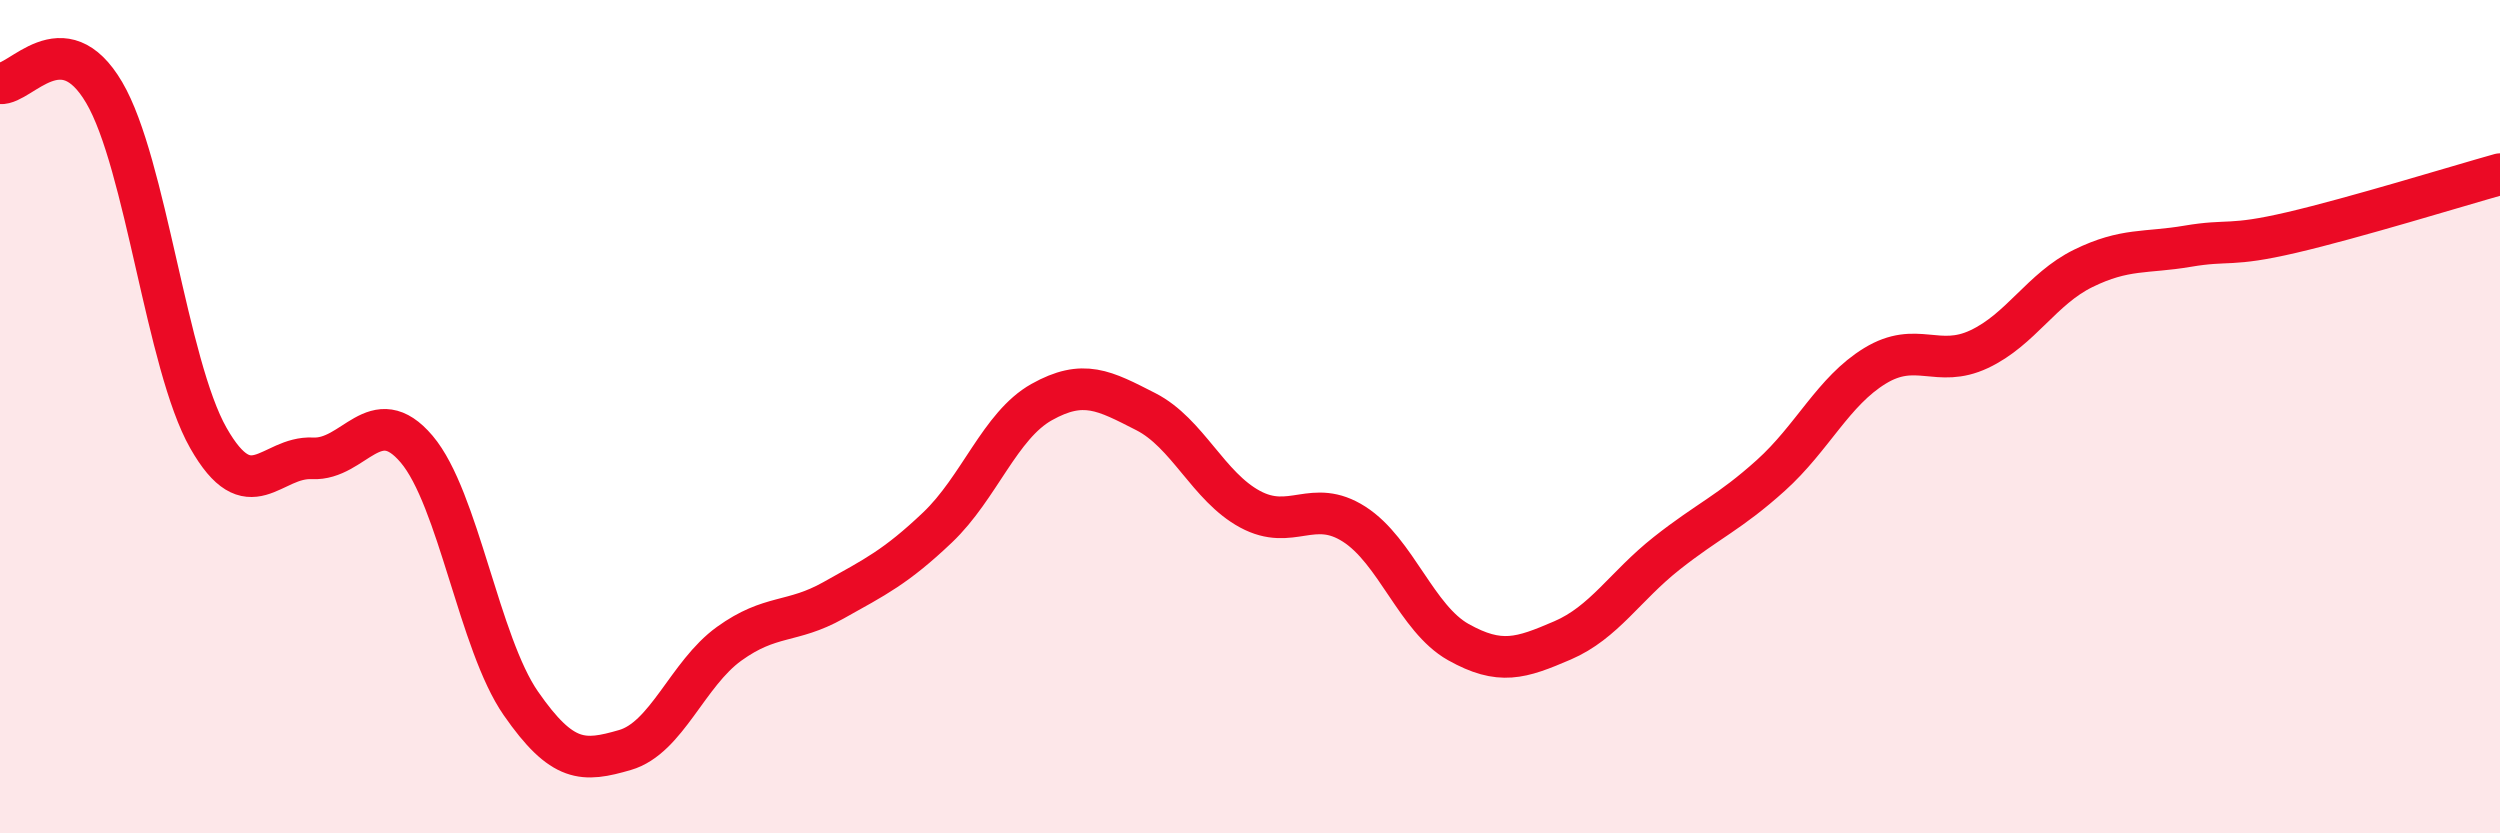
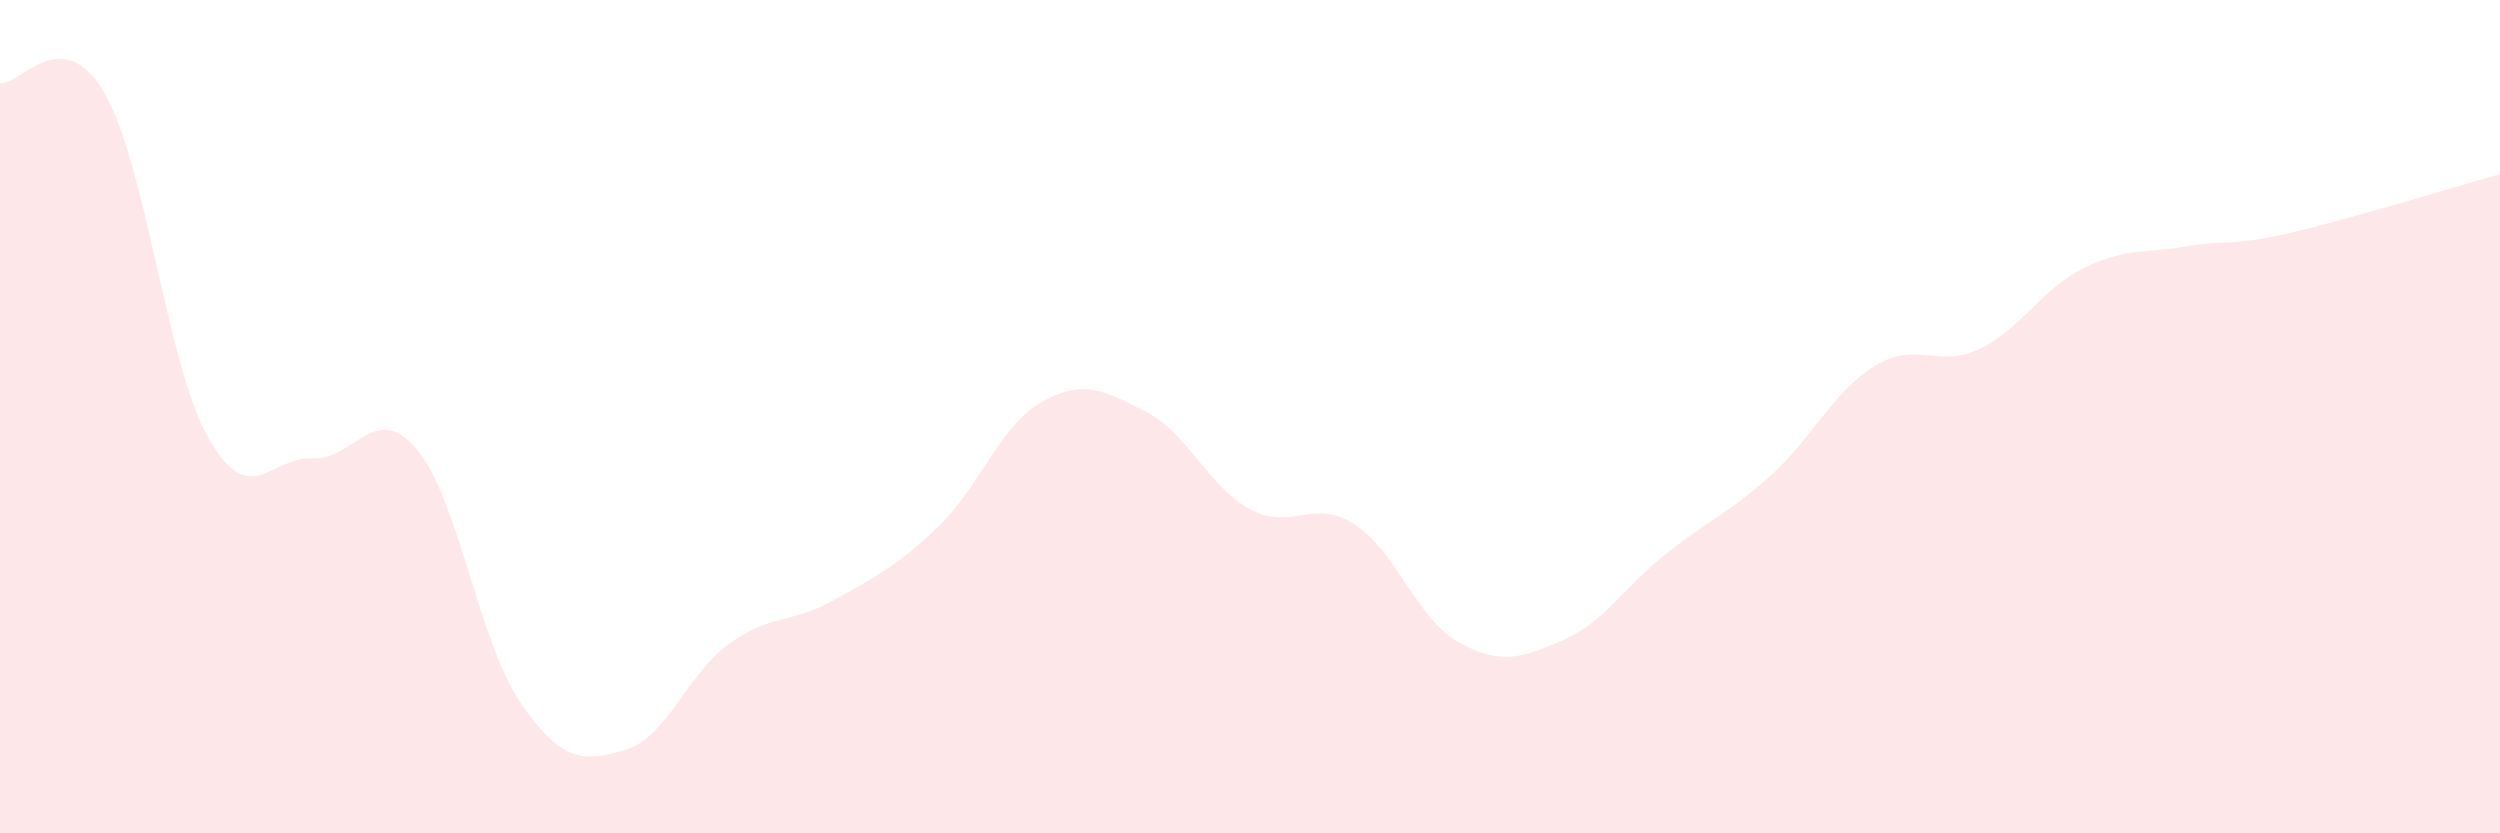
<svg xmlns="http://www.w3.org/2000/svg" width="60" height="20" viewBox="0 0 60 20">
  <path d="M 0,2 C 0.5,2.04 1.5,0.52 2.5,2.22 C 3.5,3.92 4,8.75 5,10.51 C 6,12.27 6.5,10.95 7.5,11 C 8.5,11.05 9,9.6 10,10.78 C 11,11.96 11.5,15.44 12.5,16.88 C 13.5,18.32 14,18.29 15,18 C 16,17.71 16.5,16.17 17.5,15.45 C 18.5,14.73 19,14.97 20,14.41 C 21,13.85 21.5,13.61 22.5,12.66 C 23.5,11.71 24,10.21 25,9.65 C 26,9.09 26.5,9.37 27.5,9.88 C 28.5,10.39 29,11.68 30,12.22 C 31,12.76 31.5,11.94 32.5,12.58 C 33.5,13.22 34,14.85 35,15.41 C 36,15.97 36.5,15.8 37.5,15.37 C 38.5,14.94 39,14.07 40,13.28 C 41,12.49 41.5,12.31 42.5,11.41 C 43.5,10.51 44,9.39 45,8.78 C 46,8.17 46.5,8.85 47.5,8.38 C 48.5,7.91 49,6.93 50,6.44 C 51,5.95 51.5,6.08 52.5,5.91 C 53.5,5.74 53.5,5.93 55,5.58 C 56.5,5.23 59,4.46 60,4.18L60 20L0 20Z" fill="#EB0A25" opacity="0.1" stroke-linecap="round" stroke-linejoin="round" />
-   <path d="M 0,2 C 0.5,2.04 1.5,0.52 2.5,2.22 C 3.5,3.92 4,8.75 5,10.51 C 6,12.27 6.5,10.95 7.5,11 C 8.5,11.05 9,9.6 10,10.78 C 11,11.96 11.5,15.44 12.5,16.88 C 13.5,18.32 14,18.29 15,18 C 16,17.71 16.5,16.17 17.5,15.45 C 18.5,14.73 19,14.97 20,14.41 C 21,13.85 21.5,13.61 22.5,12.66 C 23.5,11.71 24,10.21 25,9.65 C 26,9.09 26.5,9.37 27.5,9.88 C 28.5,10.39 29,11.68 30,12.22 C 31,12.76 31.5,11.94 32.5,12.58 C 33.5,13.22 34,14.85 35,15.41 C 36,15.97 36.5,15.8 37.5,15.37 C 38.5,14.94 39,14.07 40,13.28 C 41,12.49 41.5,12.31 42.5,11.41 C 43.5,10.51 44,9.39 45,8.78 C 46,8.17 46.5,8.85 47.5,8.38 C 48.5,7.91 49,6.93 50,6.44 C 51,5.95 51.5,6.08 52.5,5.91 C 53.5,5.74 53.5,5.93 55,5.58 C 56.5,5.23 59,4.46 60,4.18" stroke="#EB0A25" stroke-width="1" fill="none" stroke-linecap="round" stroke-linejoin="round" />
</svg>